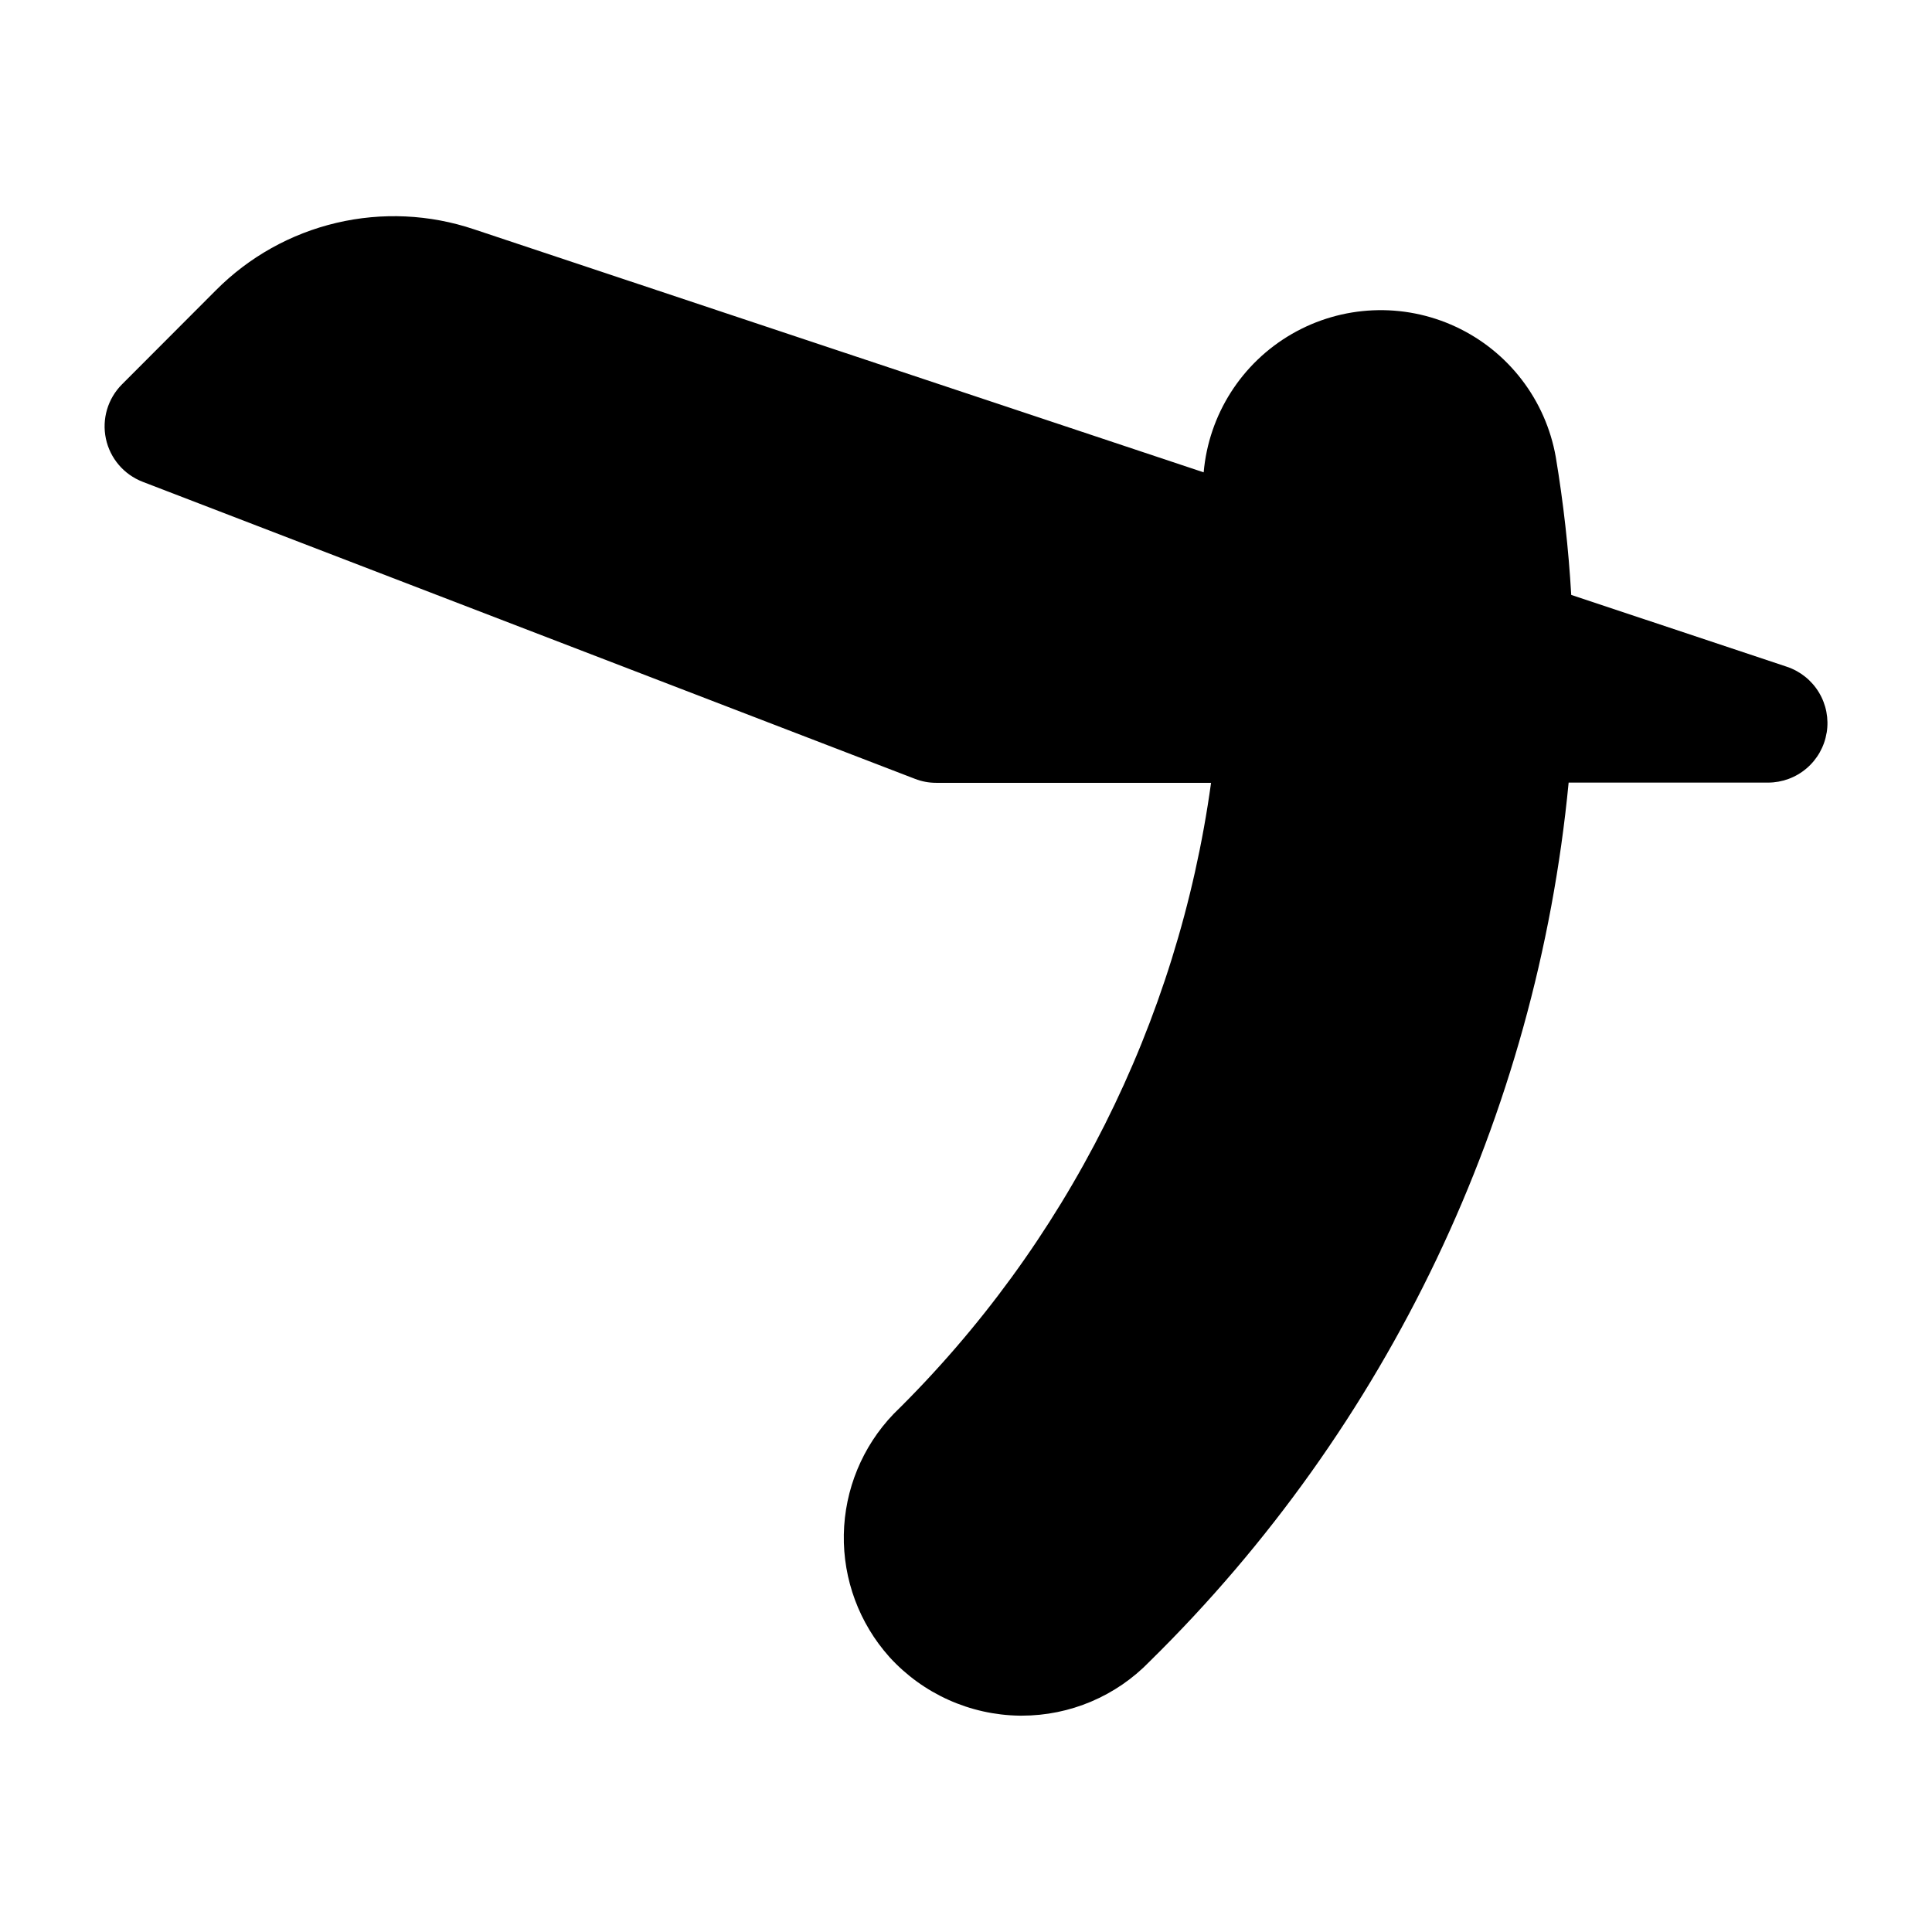
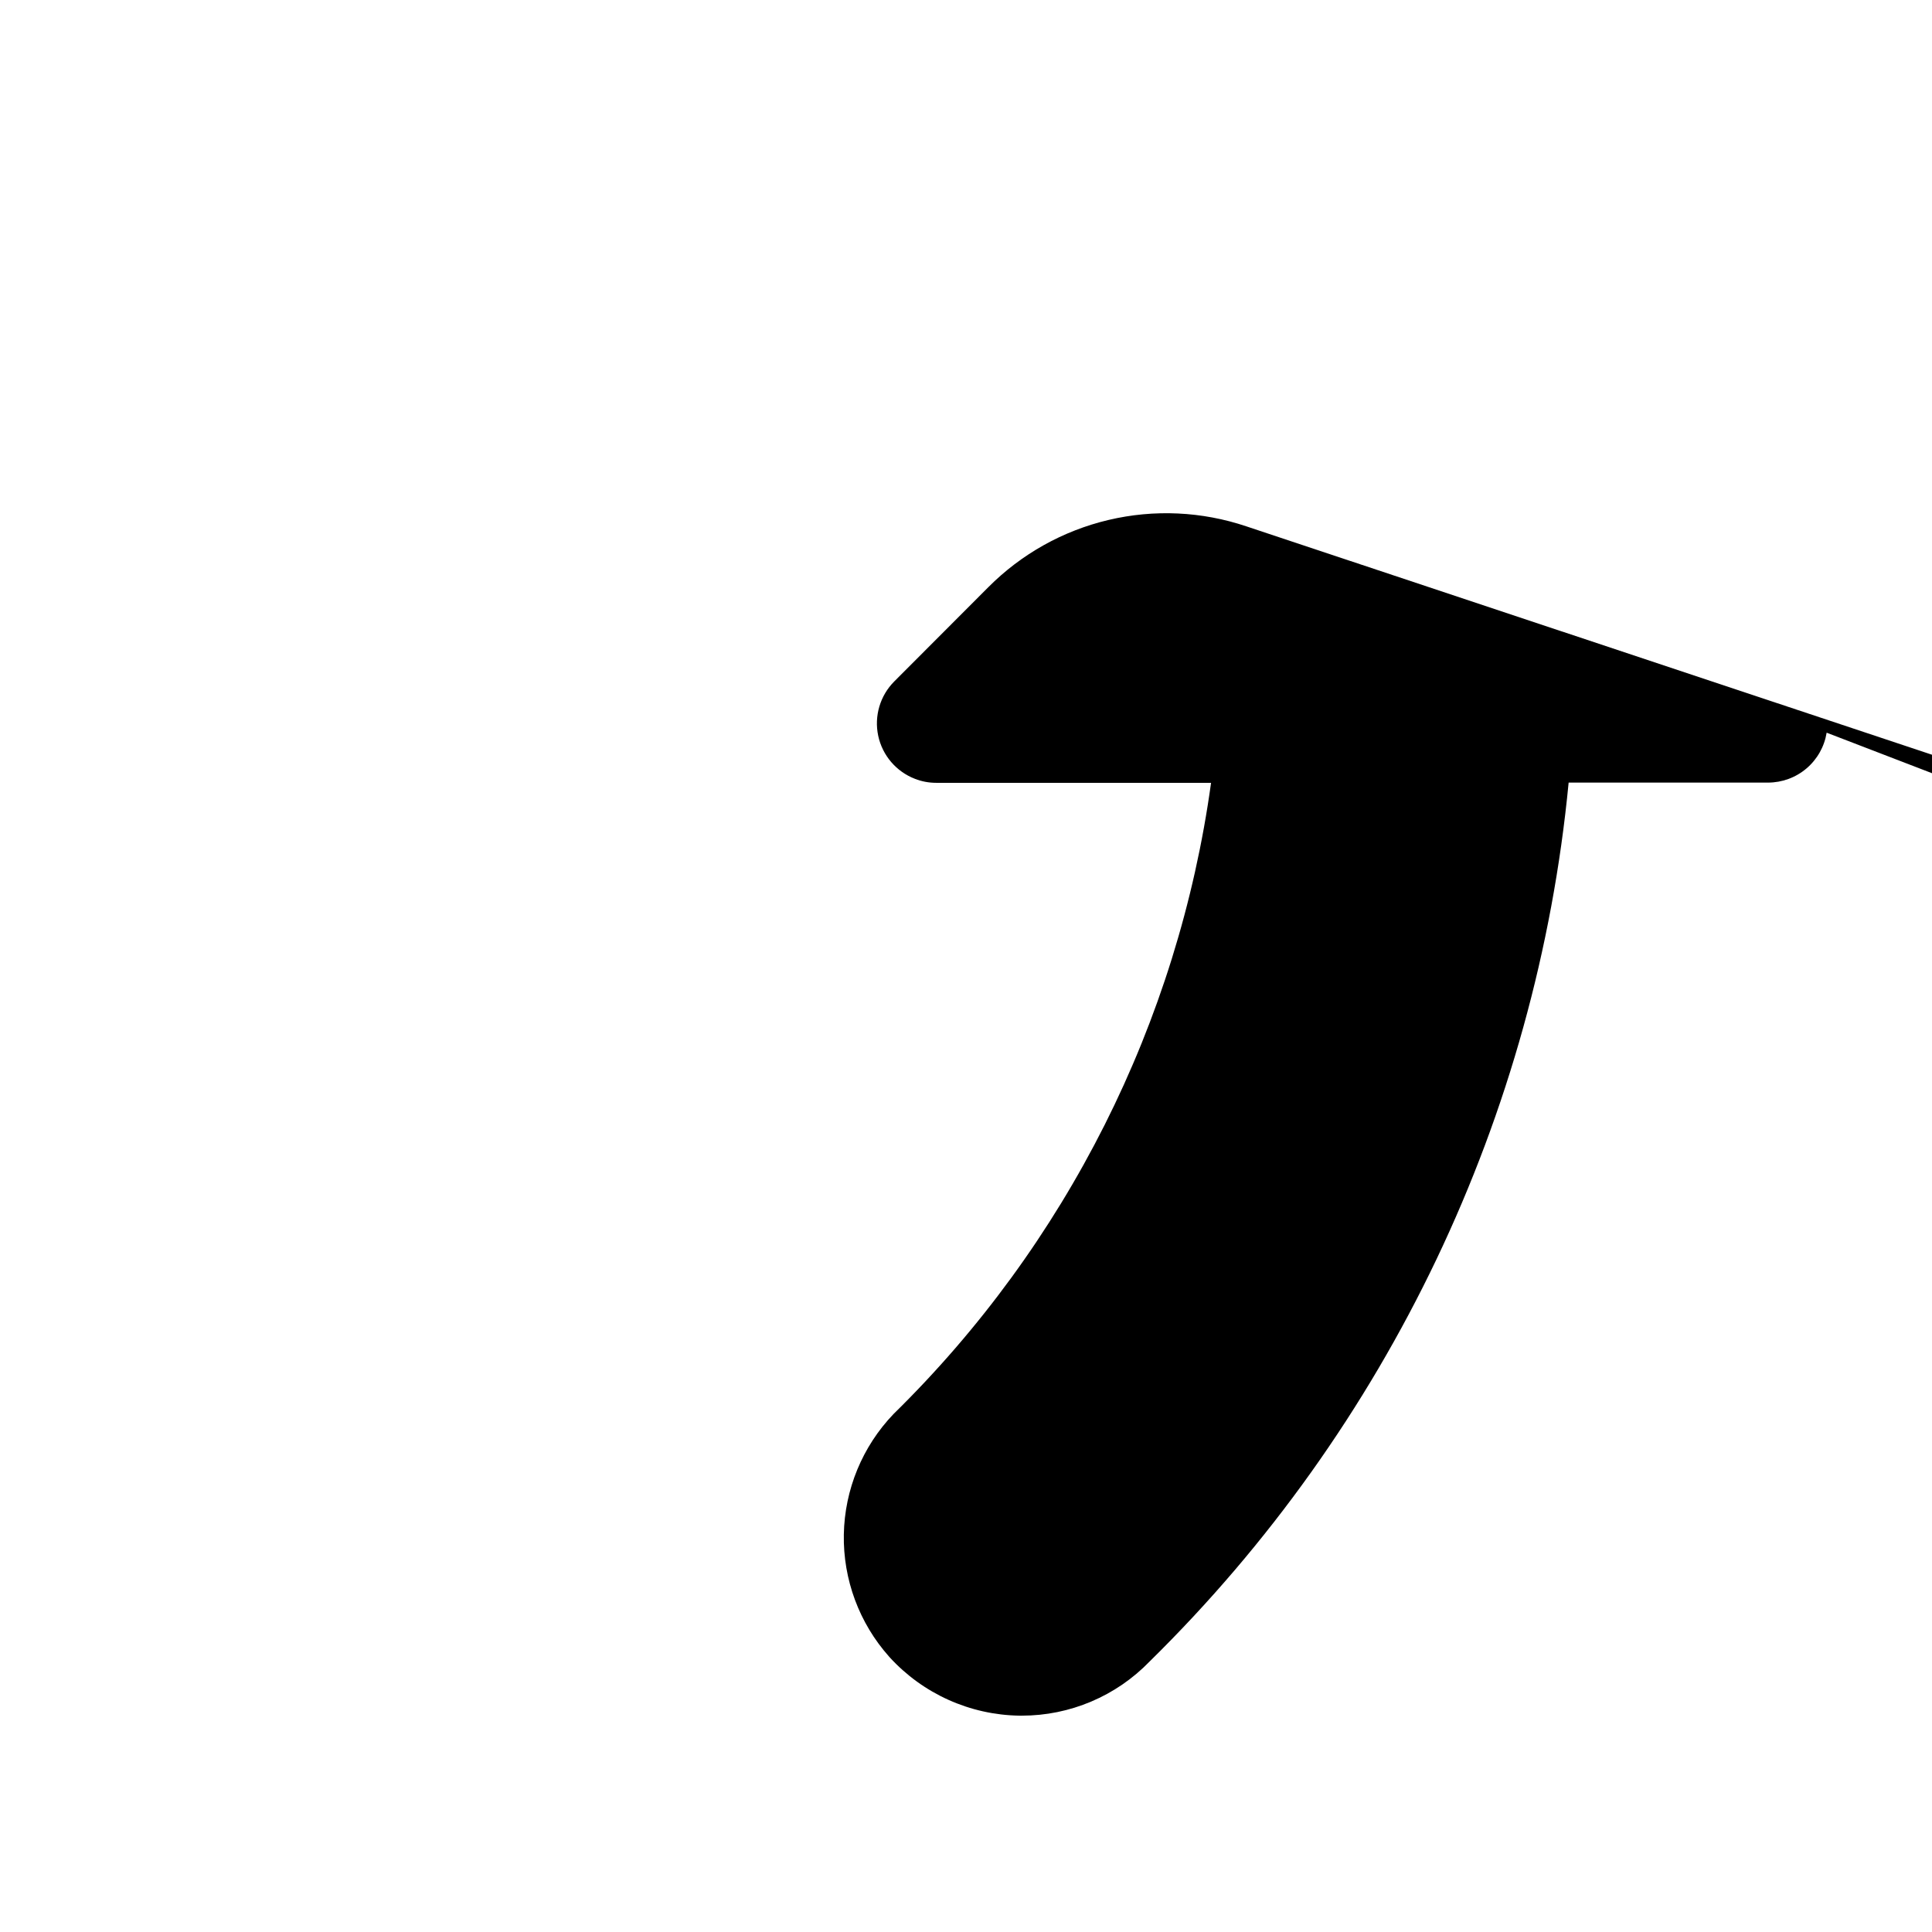
<svg xmlns="http://www.w3.org/2000/svg" fill="#000000" width="800px" height="800px" version="1.1" viewBox="144 144 512 512">
-   <path d="m628.08 338.17c-0.598 3.691-2.488 7.047-5.336 9.469-2.848 2.426-6.465 3.754-10.203 3.758h-52.836c-8.48 88.277-47.797 170.75-111.04 232.91-8.879 9.184-21.109 14.367-33.883 14.359h-0.613c-13.117-0.195-25.574-5.801-34.418-15.492l-0.109-0.125c-7.941-8.898-12.234-20.469-12.02-32.395 0.219-11.926 4.926-23.332 13.184-31.938 45.789-44.902 75.379-103.73 84.137-167.26h-72.816c-1.934 0.004-3.852-0.352-5.652-1.055l-204.67-78.719v-0.004c-4.969-1.914-8.637-6.211-9.742-11.422-1.105-5.211 0.5-10.629 4.266-14.398l24.906-24.953c8.758-8.805 19.805-14.984 31.891-17.836 12.086-2.852 24.73-2.266 36.5 1.699l193.36 64.406c1.344-15.305 10.07-28.996 23.379-36.676 13.309-7.68 29.527-8.387 43.453-1.891 13.93 6.496 23.812 19.375 26.48 34.508 2.019 12.098 3.387 24.293 4.094 36.539l57.168 19.051c3.539 1.188 6.543 3.598 8.473 6.797 1.93 3.195 2.66 6.977 2.059 10.664z" />
+   <path d="m628.08 338.17c-0.598 3.691-2.488 7.047-5.336 9.469-2.848 2.426-6.465 3.754-10.203 3.758h-52.836c-8.48 88.277-47.797 170.75-111.04 232.91-8.879 9.184-21.109 14.367-33.883 14.359h-0.613c-13.117-0.195-25.574-5.801-34.418-15.492l-0.109-0.125c-7.941-8.898-12.234-20.469-12.02-32.395 0.219-11.926 4.926-23.332 13.184-31.938 45.789-44.902 75.379-103.73 84.137-167.26h-72.816c-1.934 0.004-3.852-0.352-5.652-1.055v-0.004c-4.969-1.914-8.637-6.211-9.742-11.422-1.105-5.211 0.5-10.629 4.266-14.398l24.906-24.953c8.758-8.805 19.805-14.984 31.891-17.836 12.086-2.852 24.73-2.266 36.5 1.699l193.36 64.406c1.344-15.305 10.07-28.996 23.379-36.676 13.309-7.68 29.527-8.387 43.453-1.891 13.93 6.496 23.812 19.375 26.48 34.508 2.019 12.098 3.387 24.293 4.094 36.539l57.168 19.051c3.539 1.188 6.543 3.598 8.473 6.797 1.93 3.195 2.66 6.977 2.059 10.664z" />
</svg>